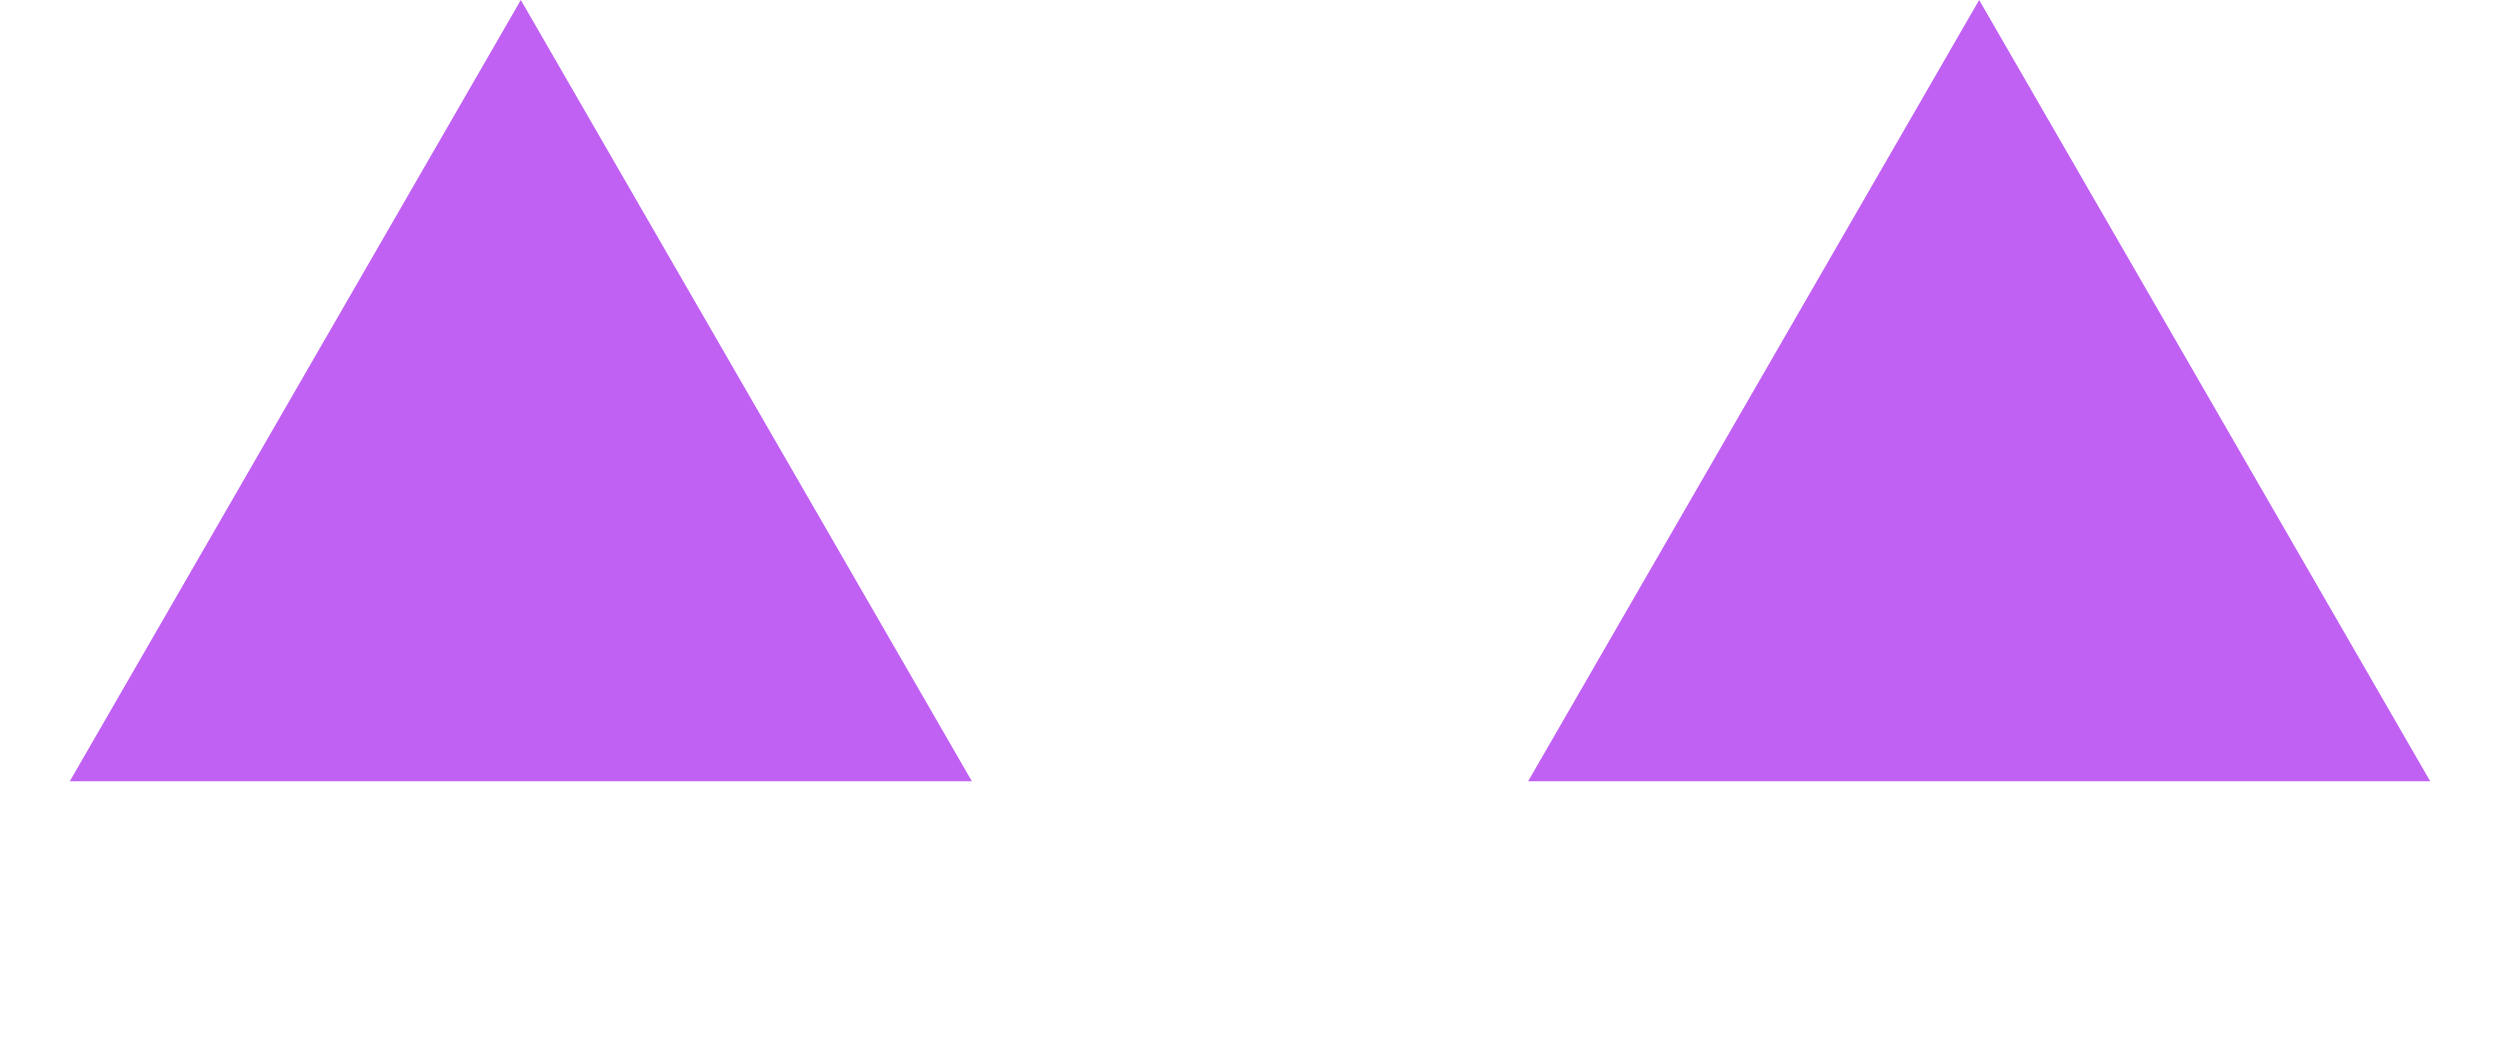
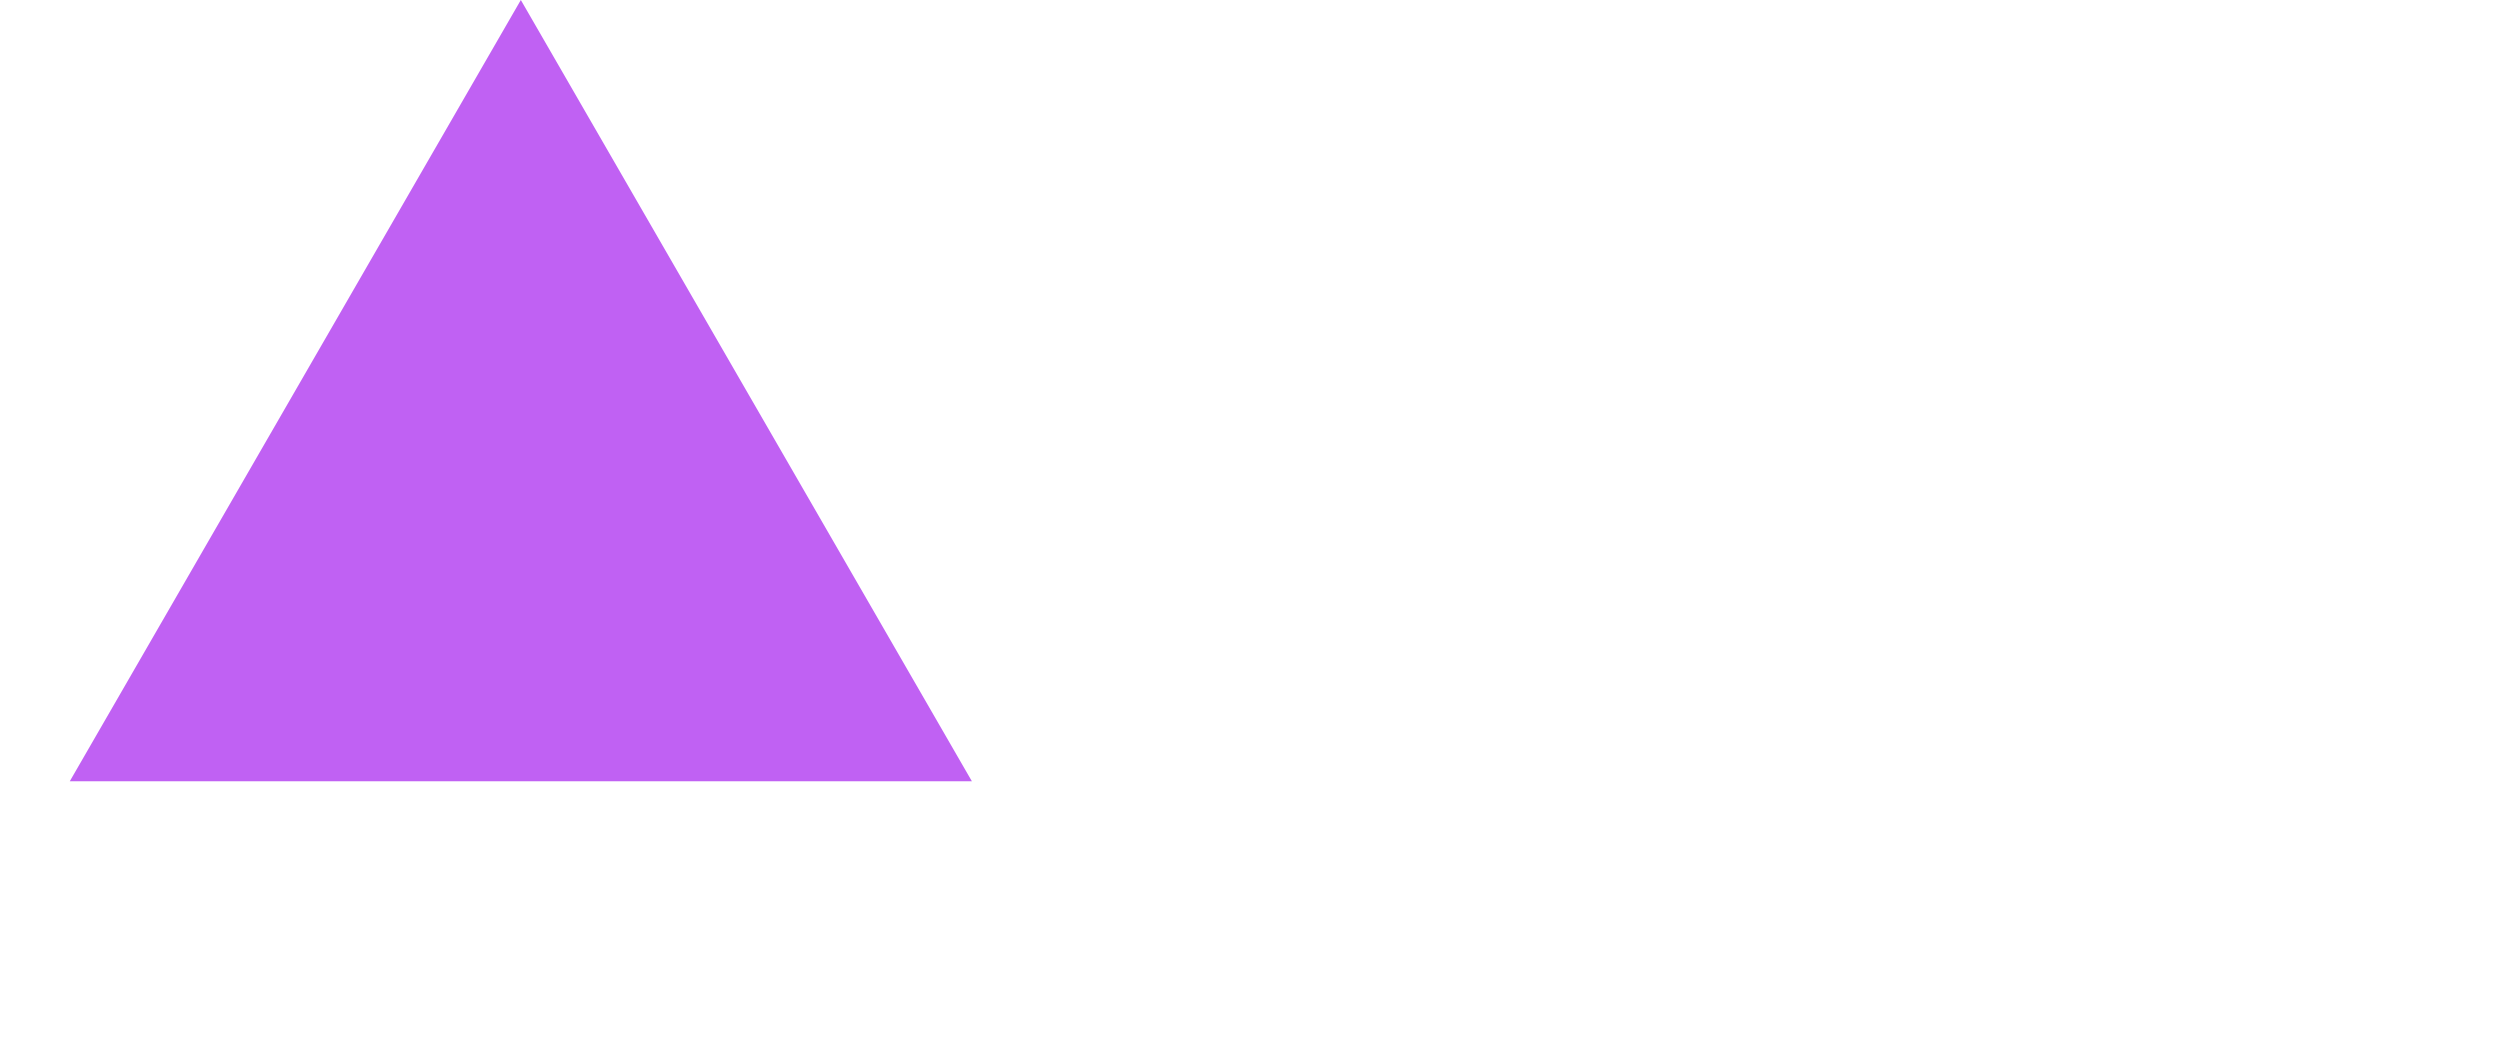
<svg xmlns="http://www.w3.org/2000/svg" width="24" height="10" viewBox="0 0 24 10" fill="none">
  <path d="M5 0L9.33 7.5H0.67L5 0Z" fill="#C061F3" />
-   <path d="M19 0L23.33 7.5H14.67L19 0Z" fill="#C061F3" />
</svg>